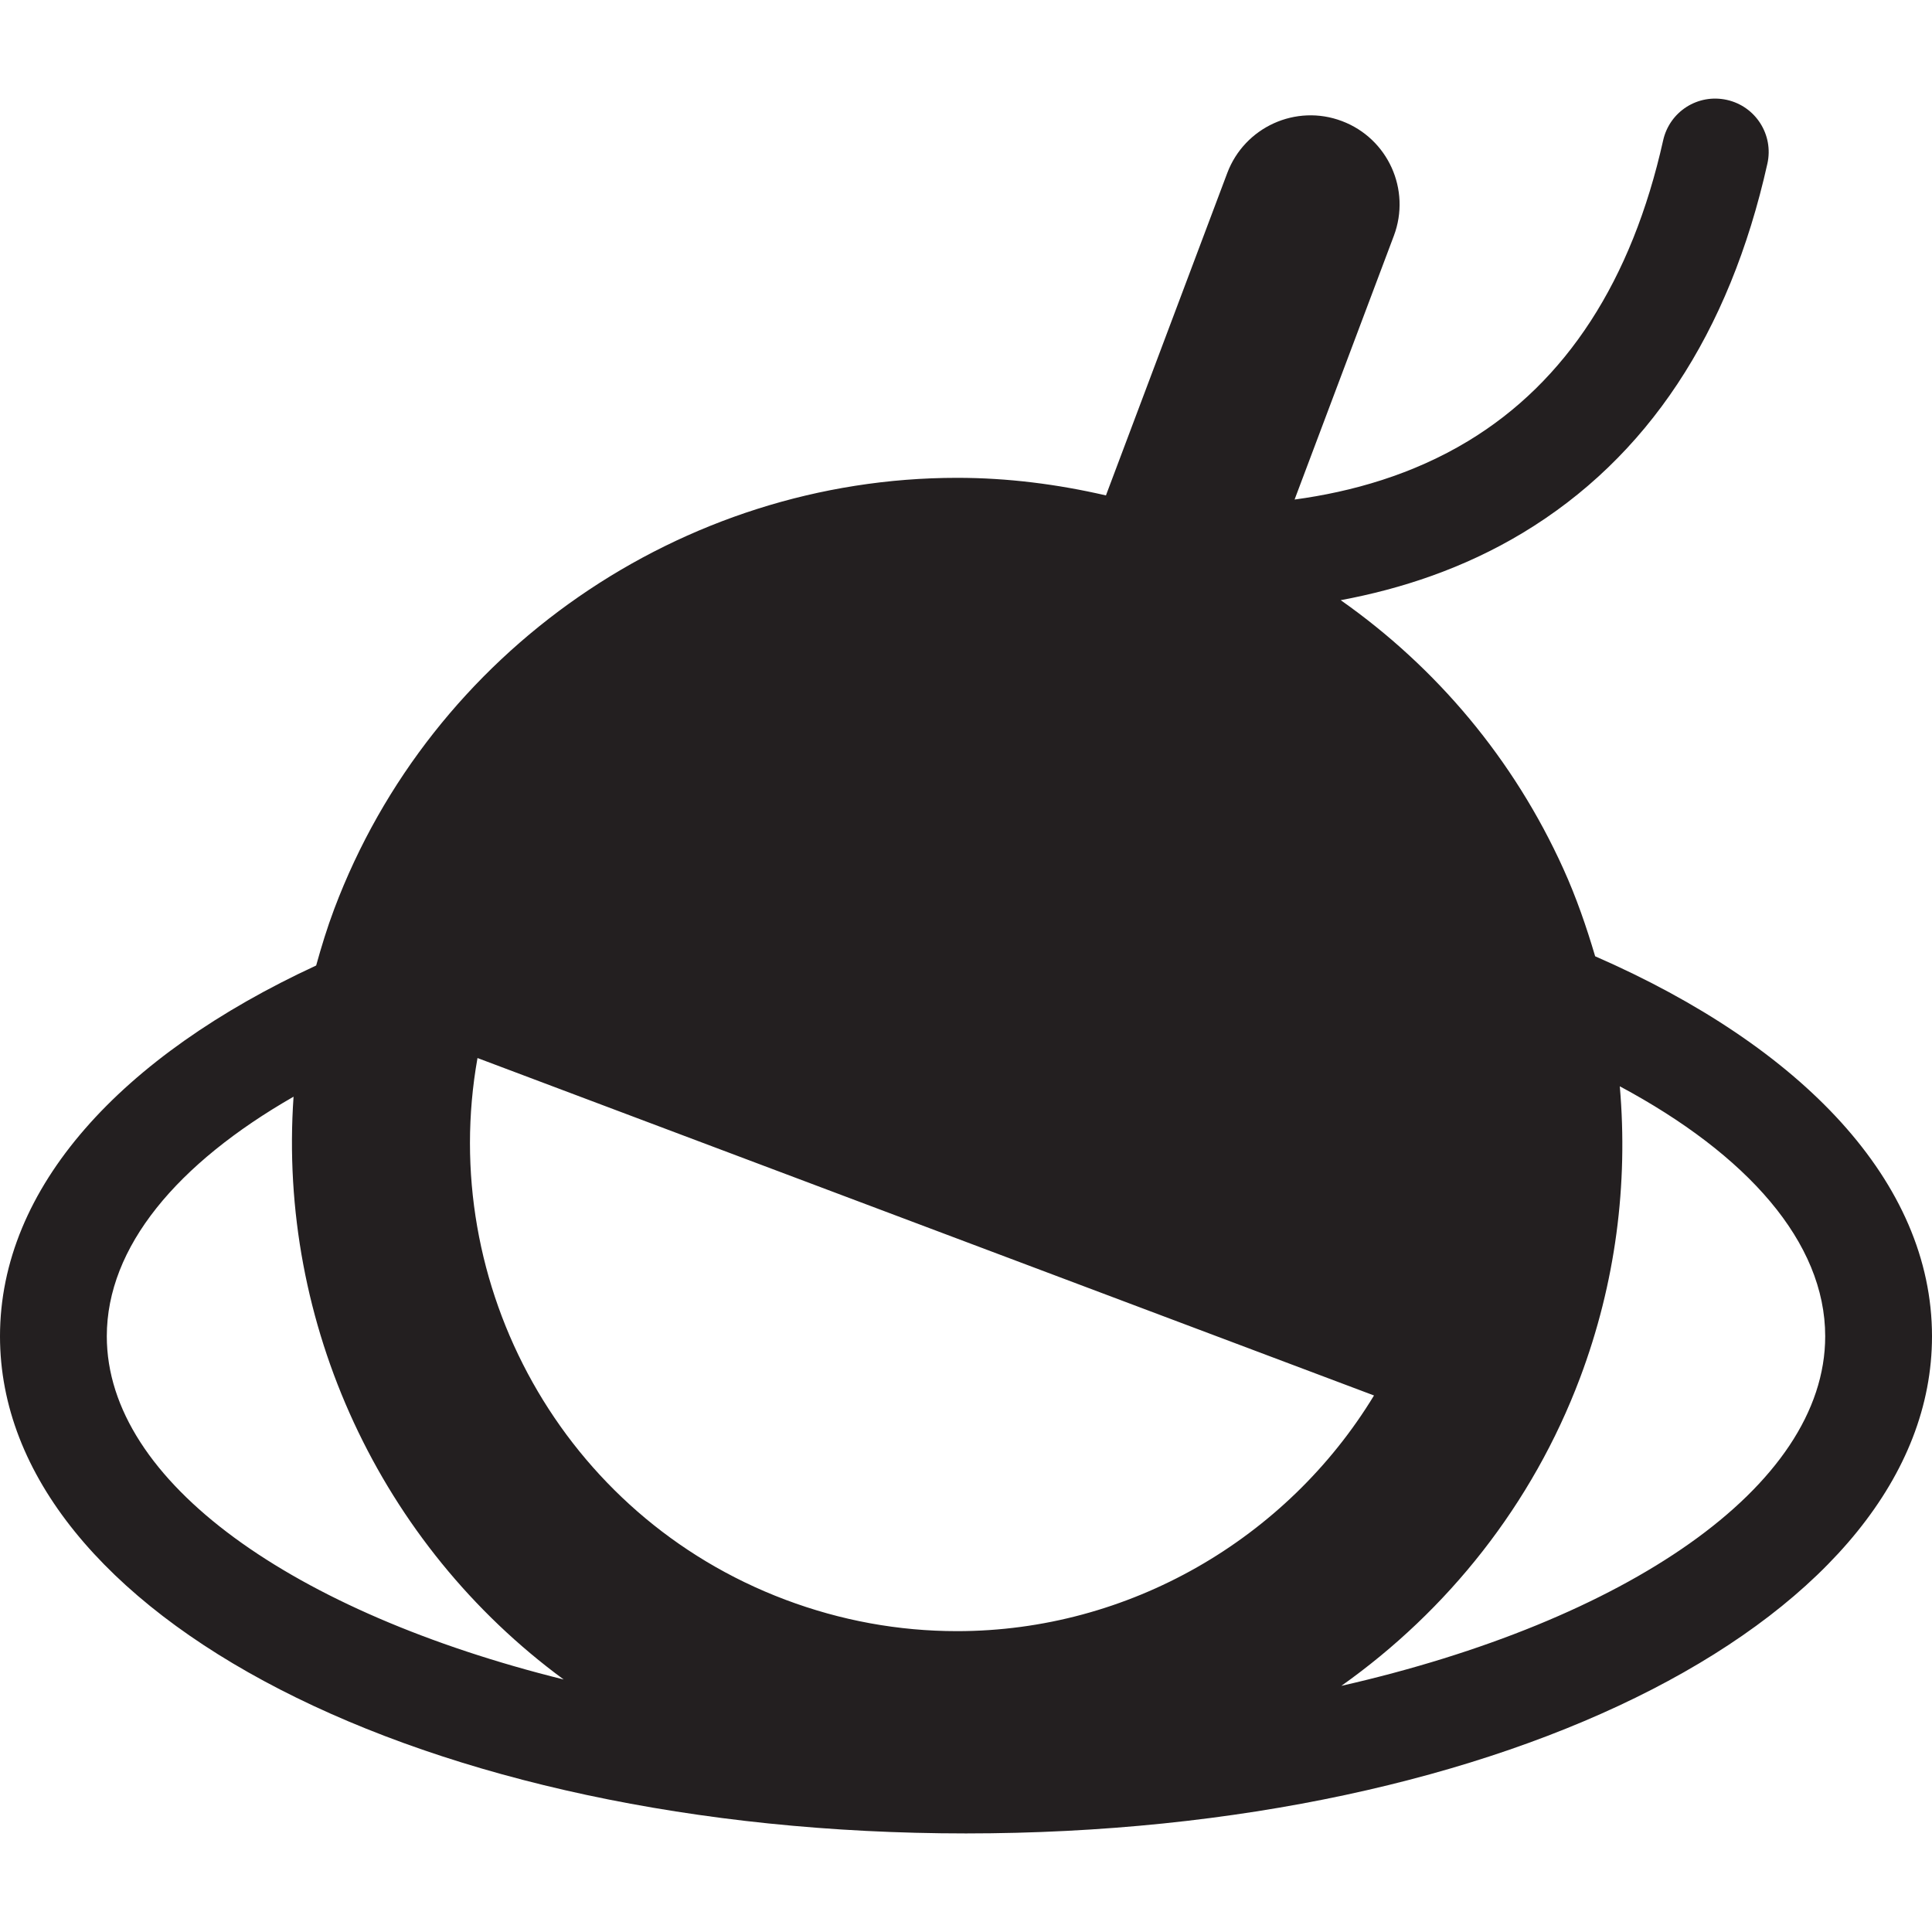
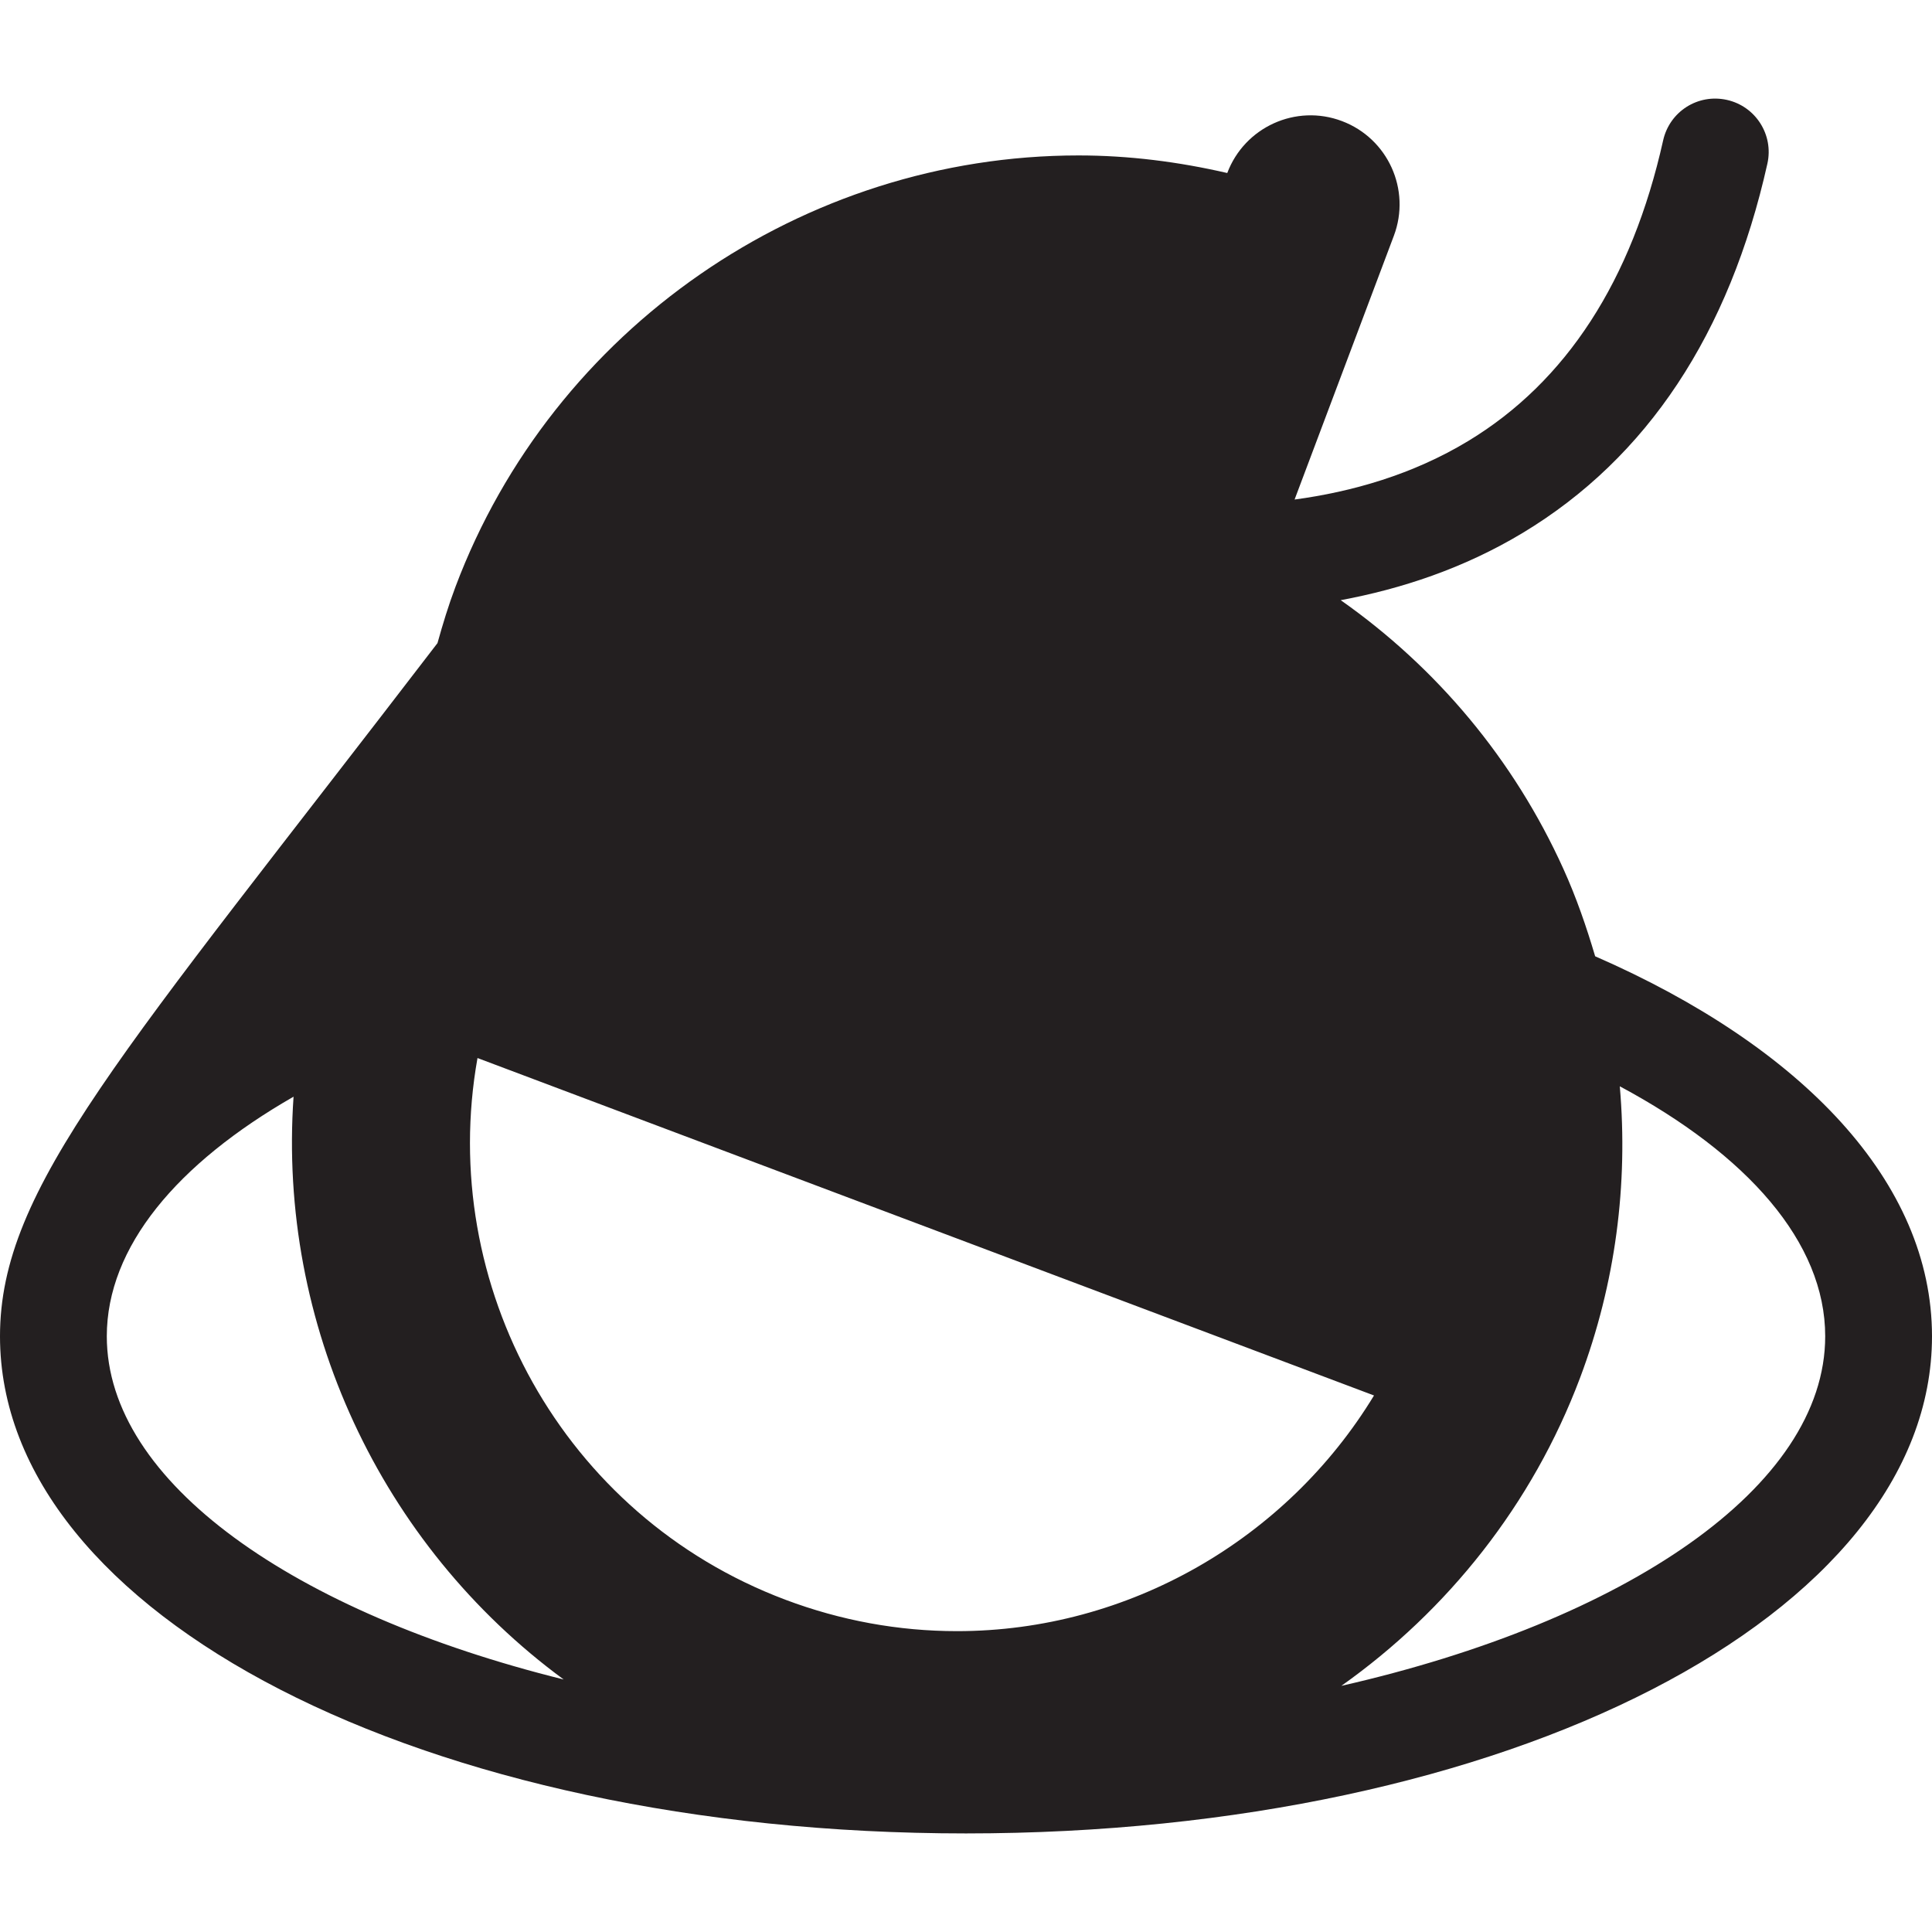
<svg xmlns="http://www.w3.org/2000/svg" height="800px" width="800px" version="1.1" id="Capa_1" viewBox="0 0 54.27 54.27" xml:space="preserve">
-   <path style="fill:#231F20;" d="M44.808,26.862c-0.246-0.831-0.529-1.654-0.893-2.457c-1.395-3.08-3.559-5.65-6.254-7.546  c1.689-0.315,3.449-0.888,5.114-1.891c3.493-2.106,5.805-5.596,6.871-10.371c0.181-0.809-0.328-1.61-1.137-1.791  c-0.818-0.181-1.61,0.329-1.791,1.137c-0.879,3.937-2.721,6.778-5.476,8.445c-1.562,0.945-3.268,1.427-4.877,1.644l2.789-7.41  c0.486-1.293-0.167-2.734-1.459-3.221c-1.291-0.488-2.734,0.167-3.221,1.459l-3.408,9.056c-1.37-0.316-2.766-0.494-4.178-0.494  c-7.74,0-14.773,4.868-17.5,12.113c-0.198,0.525-0.359,1.055-0.507,1.586C3.4,29.658,0,33.354,0,37.536  c0,7.831,11.919,13.965,27.135,13.965S54.27,45.367,54.27,37.536C54.27,33.21,50.628,29.404,44.808,26.862z M26.884,45.819  c-1.645,0-3.267-0.297-4.821-0.882c-6.267-2.359-9.786-8.849-8.65-15.217l25.183,9.479C36.144,43.235,31.705,45.819,26.884,45.819z   M3,37.536c0-2.512,1.979-4.857,5.246-6.73c-0.445,6.37,2.432,12.582,7.588,16.371C8.268,45.301,3,41.638,3,37.536z M37.678,47.356  c2.987-2.116,5.367-5.094,6.705-8.65c1-2.658,1.356-5.445,1.117-8.192c3.579,1.918,5.77,4.378,5.77,7.022  C51.27,41.774,45.647,45.542,37.678,47.356z" />
+   <path style="fill:#231F20;" d="M44.808,26.862c-0.246-0.831-0.529-1.654-0.893-2.457c-1.395-3.08-3.559-5.65-6.254-7.546  c1.689-0.315,3.449-0.888,5.114-1.891c3.493-2.106,5.805-5.596,6.871-10.371c0.181-0.809-0.328-1.61-1.137-1.791  c-0.818-0.181-1.61,0.329-1.791,1.137c-0.879,3.937-2.721,6.778-5.476,8.445c-1.562,0.945-3.268,1.427-4.877,1.644l2.789-7.41  c0.486-1.293-0.167-2.734-1.459-3.221c-1.291-0.488-2.734,0.167-3.221,1.459c-1.37-0.316-2.766-0.494-4.178-0.494  c-7.74,0-14.773,4.868-17.5,12.113c-0.198,0.525-0.359,1.055-0.507,1.586C3.4,29.658,0,33.354,0,37.536  c0,7.831,11.919,13.965,27.135,13.965S54.27,45.367,54.27,37.536C54.27,33.21,50.628,29.404,44.808,26.862z M26.884,45.819  c-1.645,0-3.267-0.297-4.821-0.882c-6.267-2.359-9.786-8.849-8.65-15.217l25.183,9.479C36.144,43.235,31.705,45.819,26.884,45.819z   M3,37.536c0-2.512,1.979-4.857,5.246-6.73c-0.445,6.37,2.432,12.582,7.588,16.371C8.268,45.301,3,41.638,3,37.536z M37.678,47.356  c2.987-2.116,5.367-5.094,6.705-8.65c1-2.658,1.356-5.445,1.117-8.192c3.579,1.918,5.77,4.378,5.77,7.022  C51.27,41.774,45.647,45.542,37.678,47.356z" />
</svg>